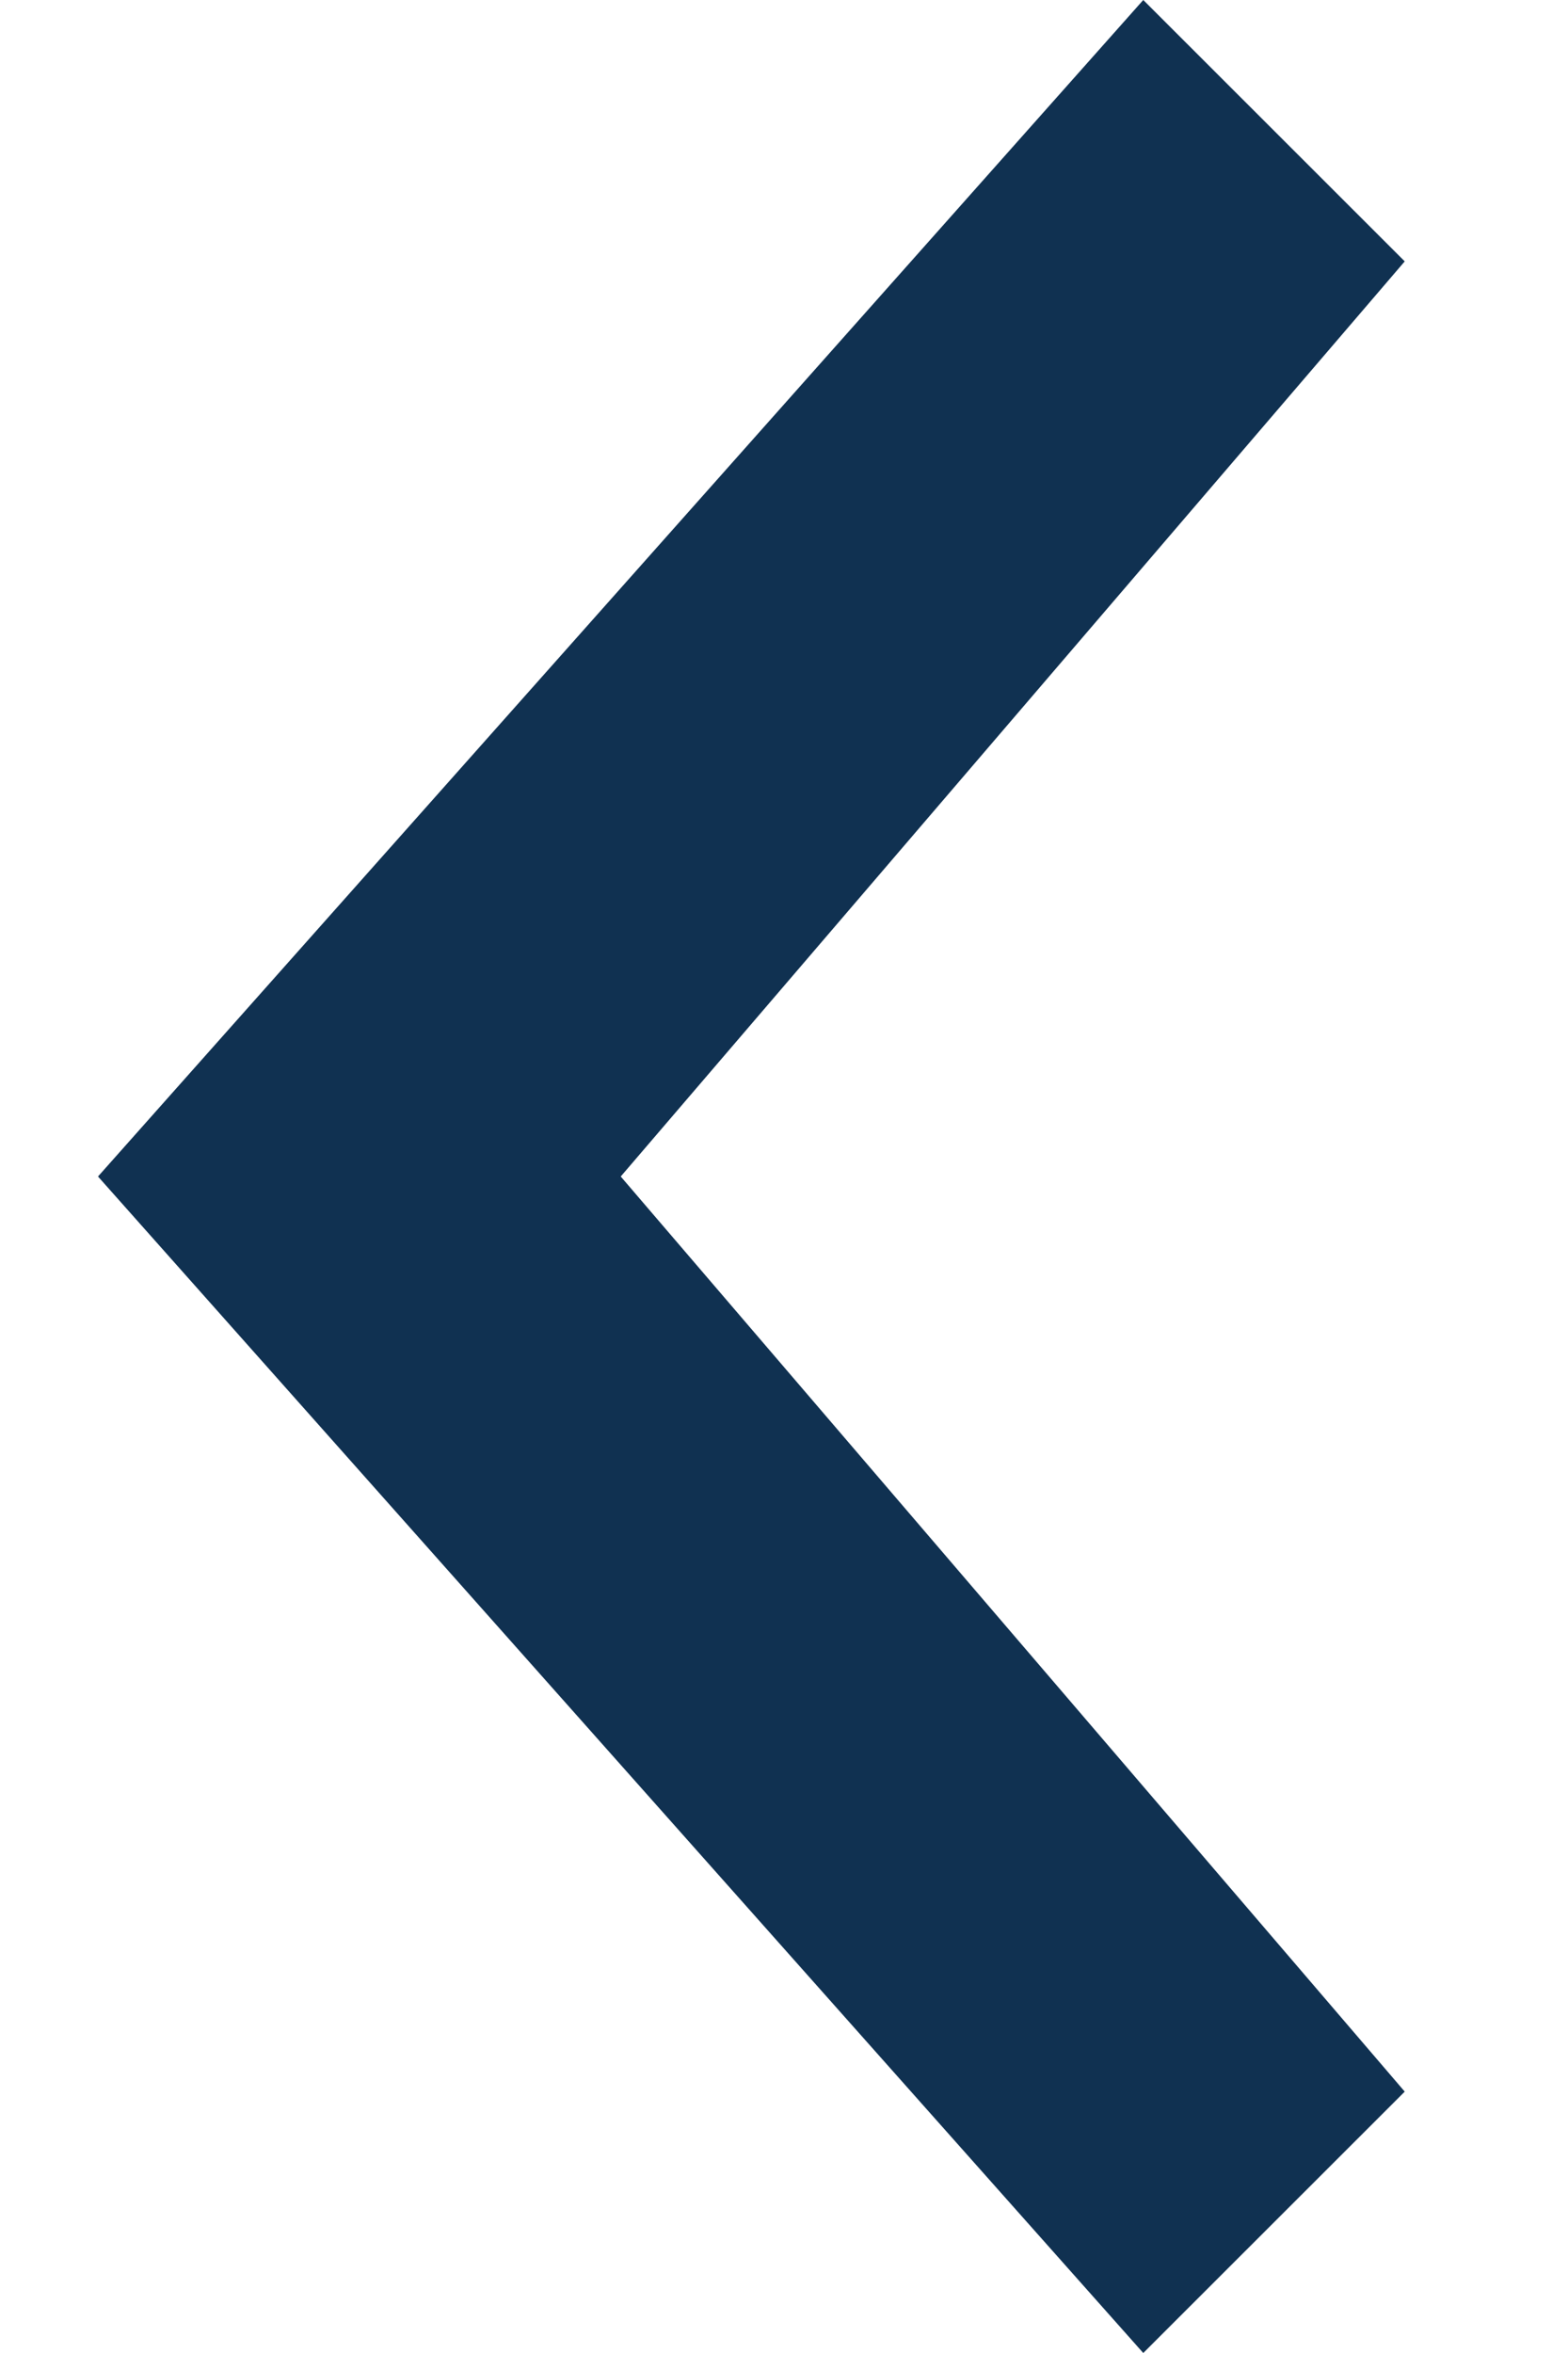
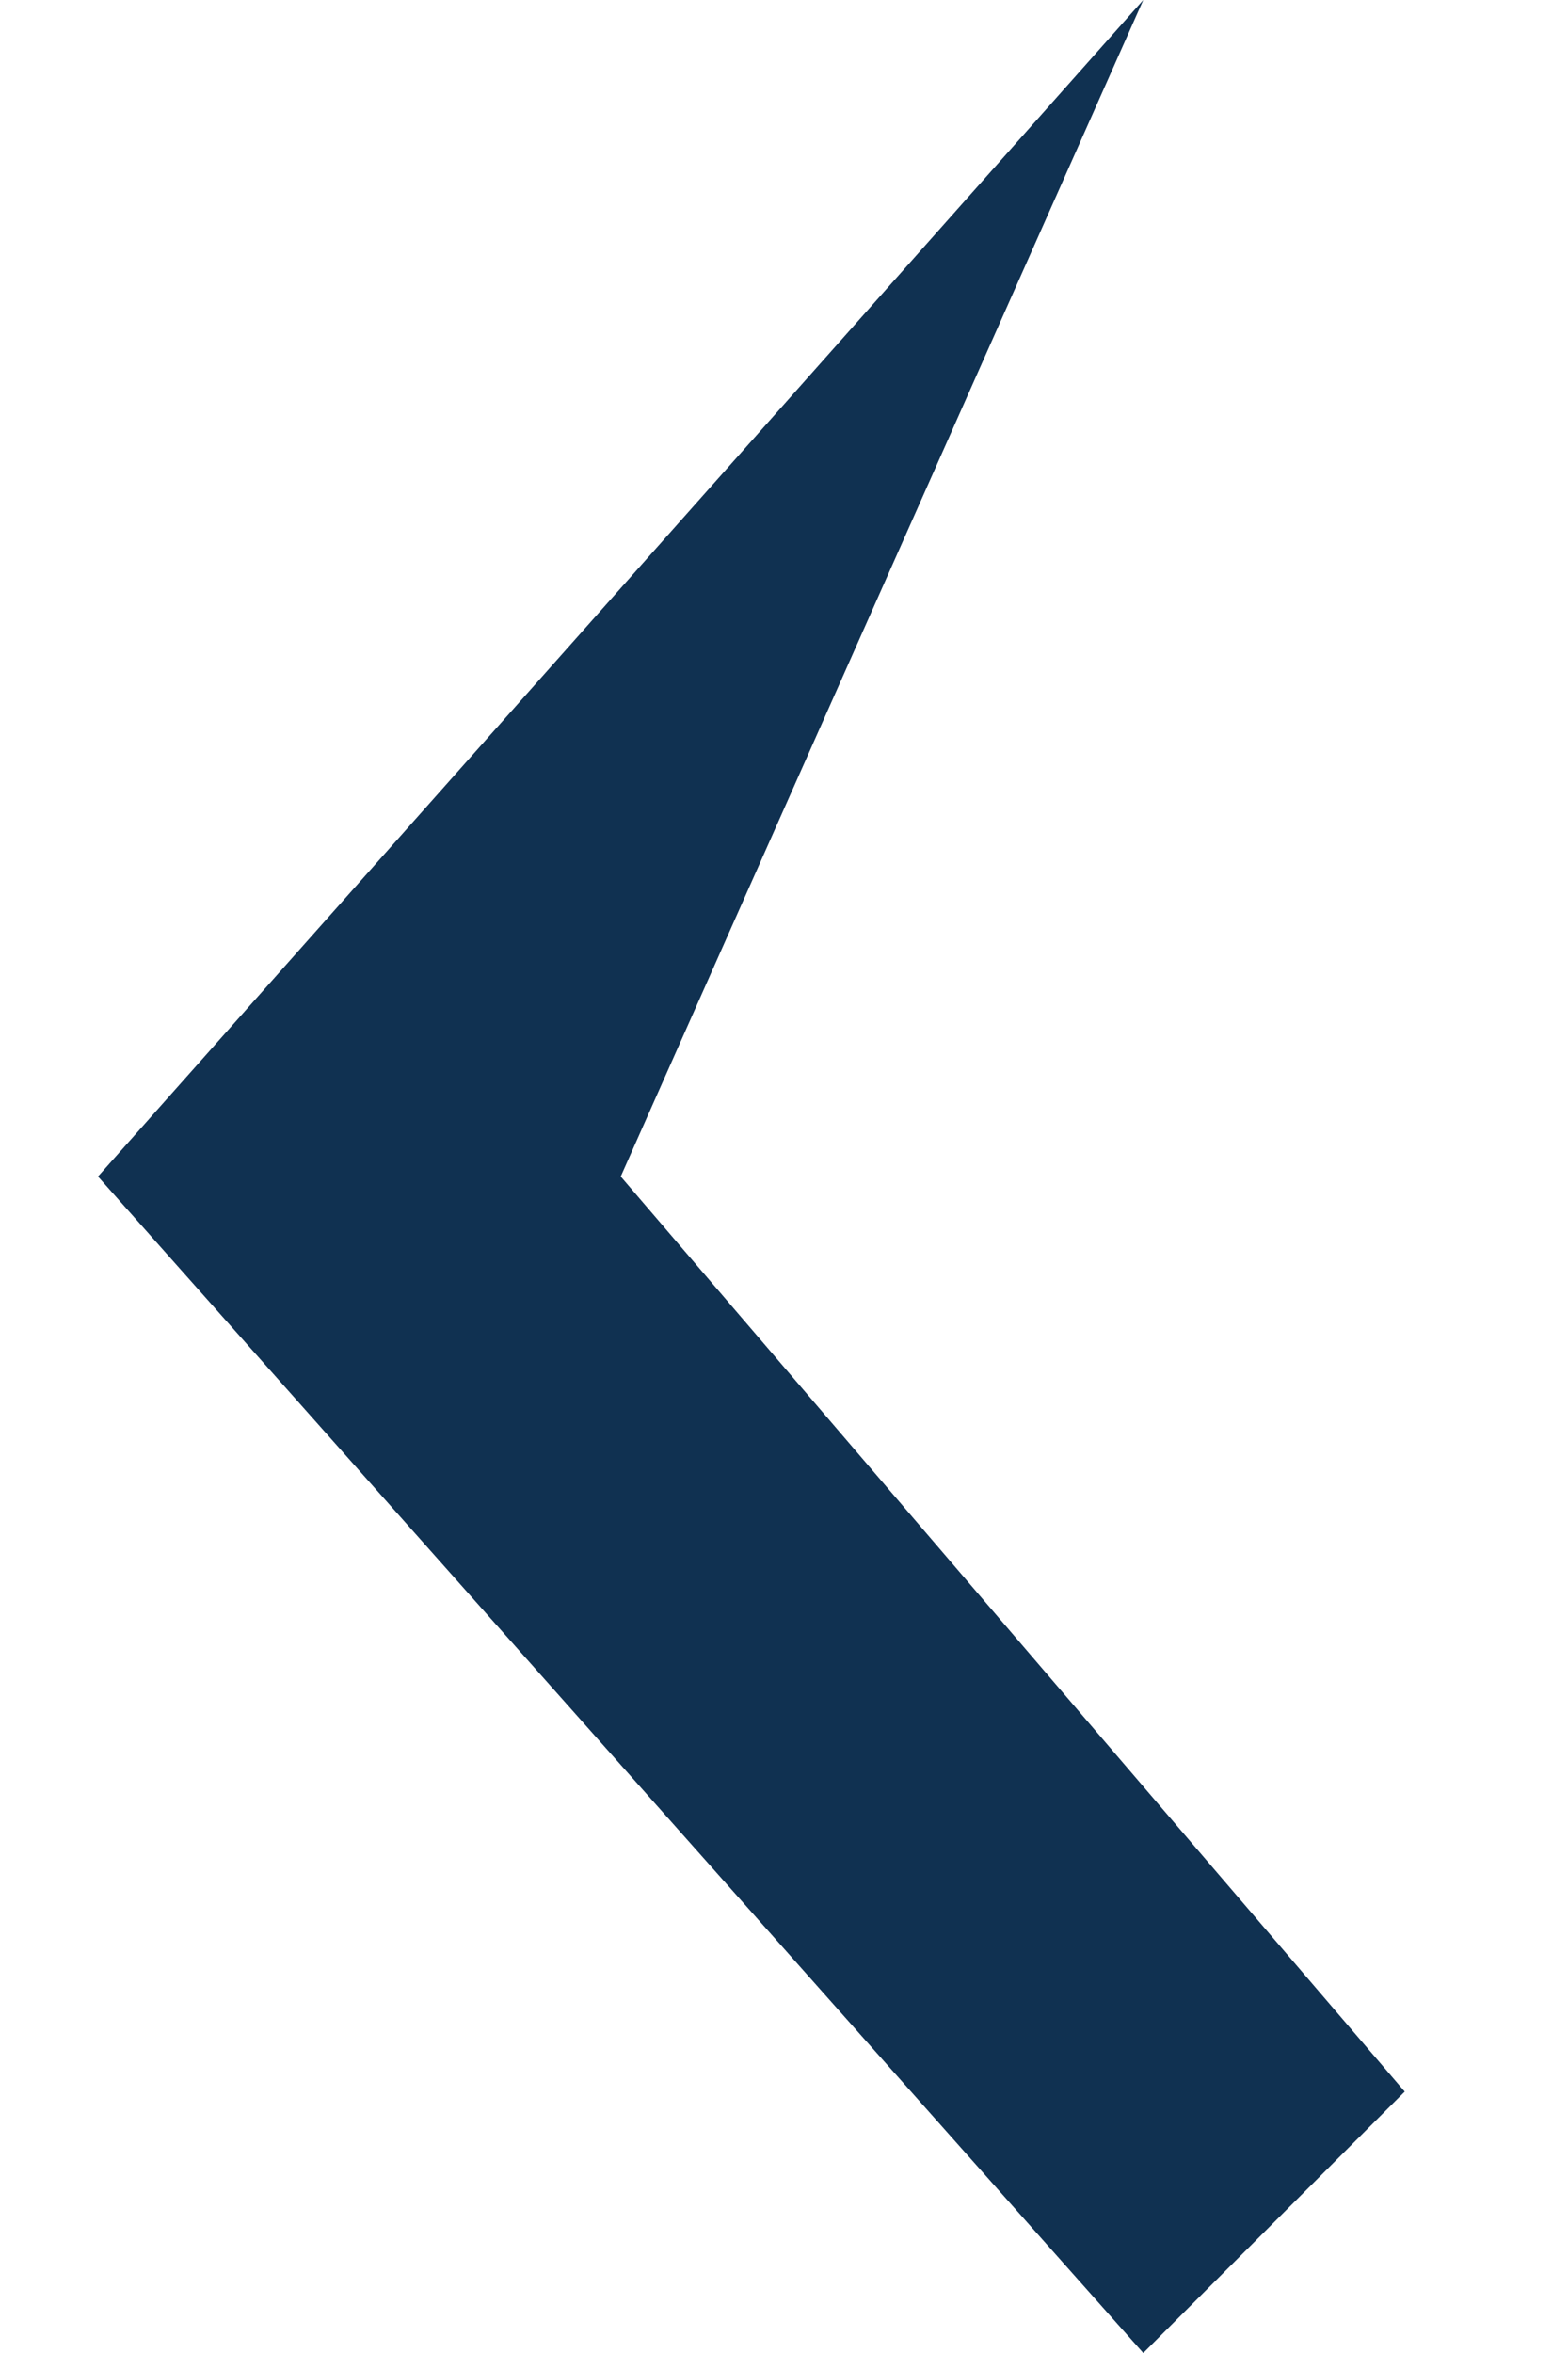
<svg xmlns="http://www.w3.org/2000/svg" width="8" height="12" viewBox="0 0 8 12" fill="none">
-   <path d="M5.833 5.82818e-08L7.167 1.333L3.167 6L7.167 10.667L5.833 12L0.5 6L5.833 5.82818e-08Z" fill="#103151" />
+   <path d="M5.833 5.82818e-08L3.167 6L7.167 10.667L5.833 12L0.5 6L5.833 5.82818e-08Z" fill="#103151" />
</svg>